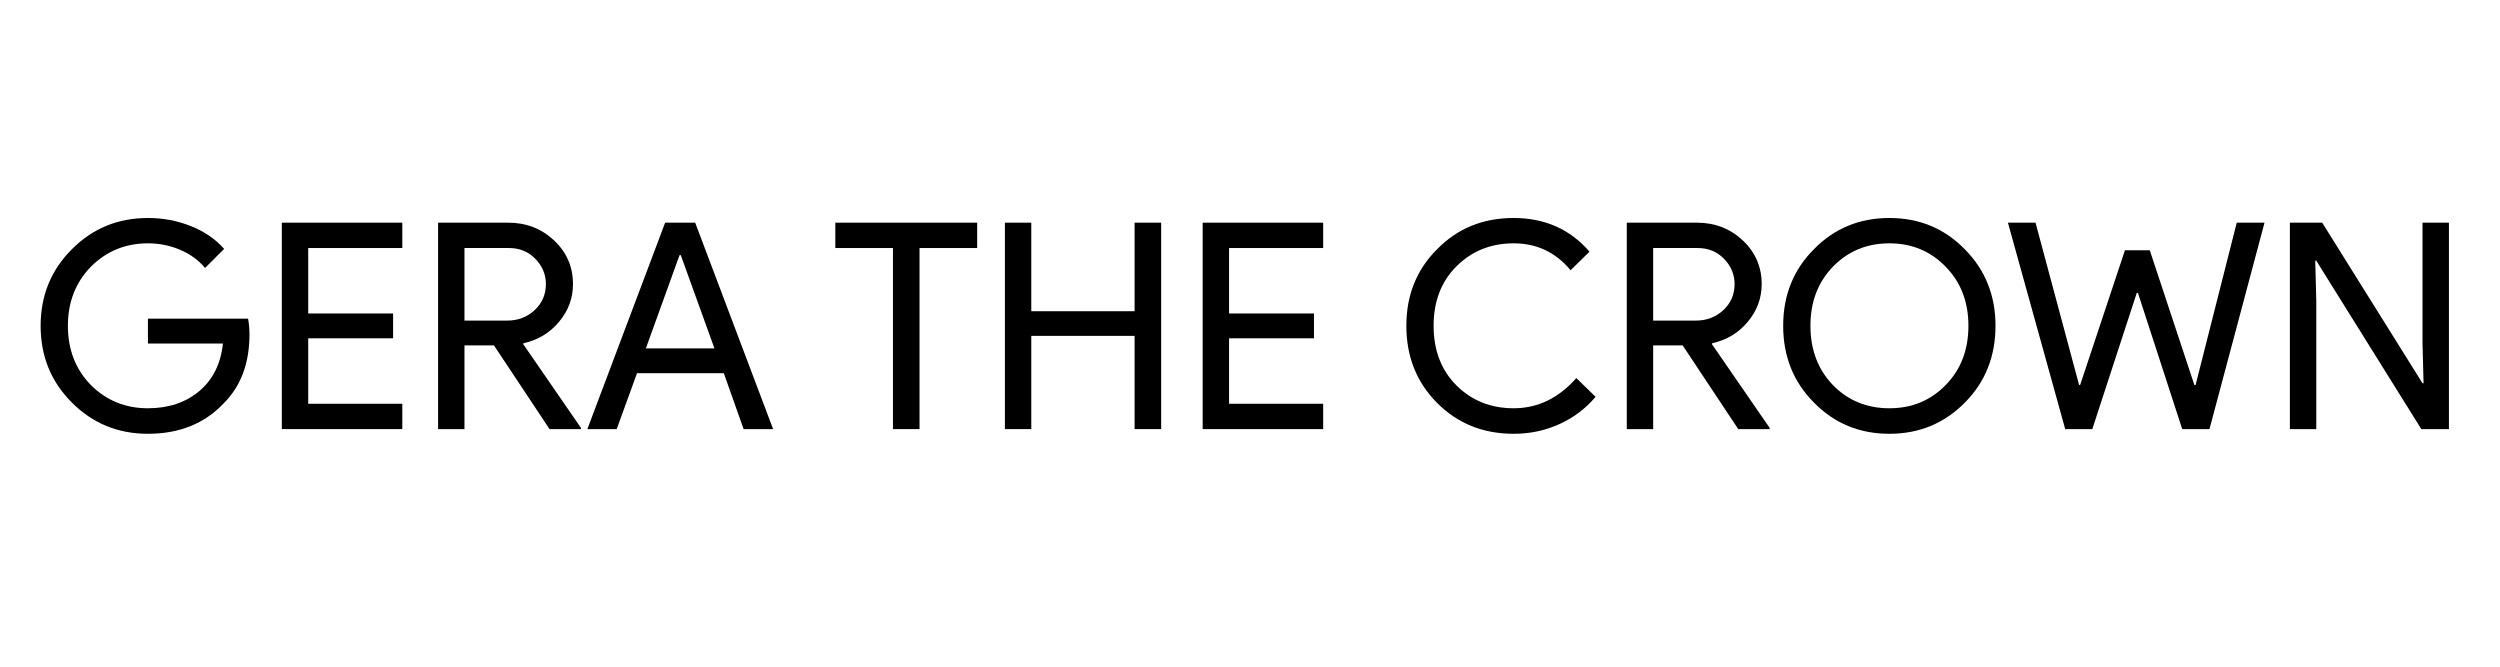
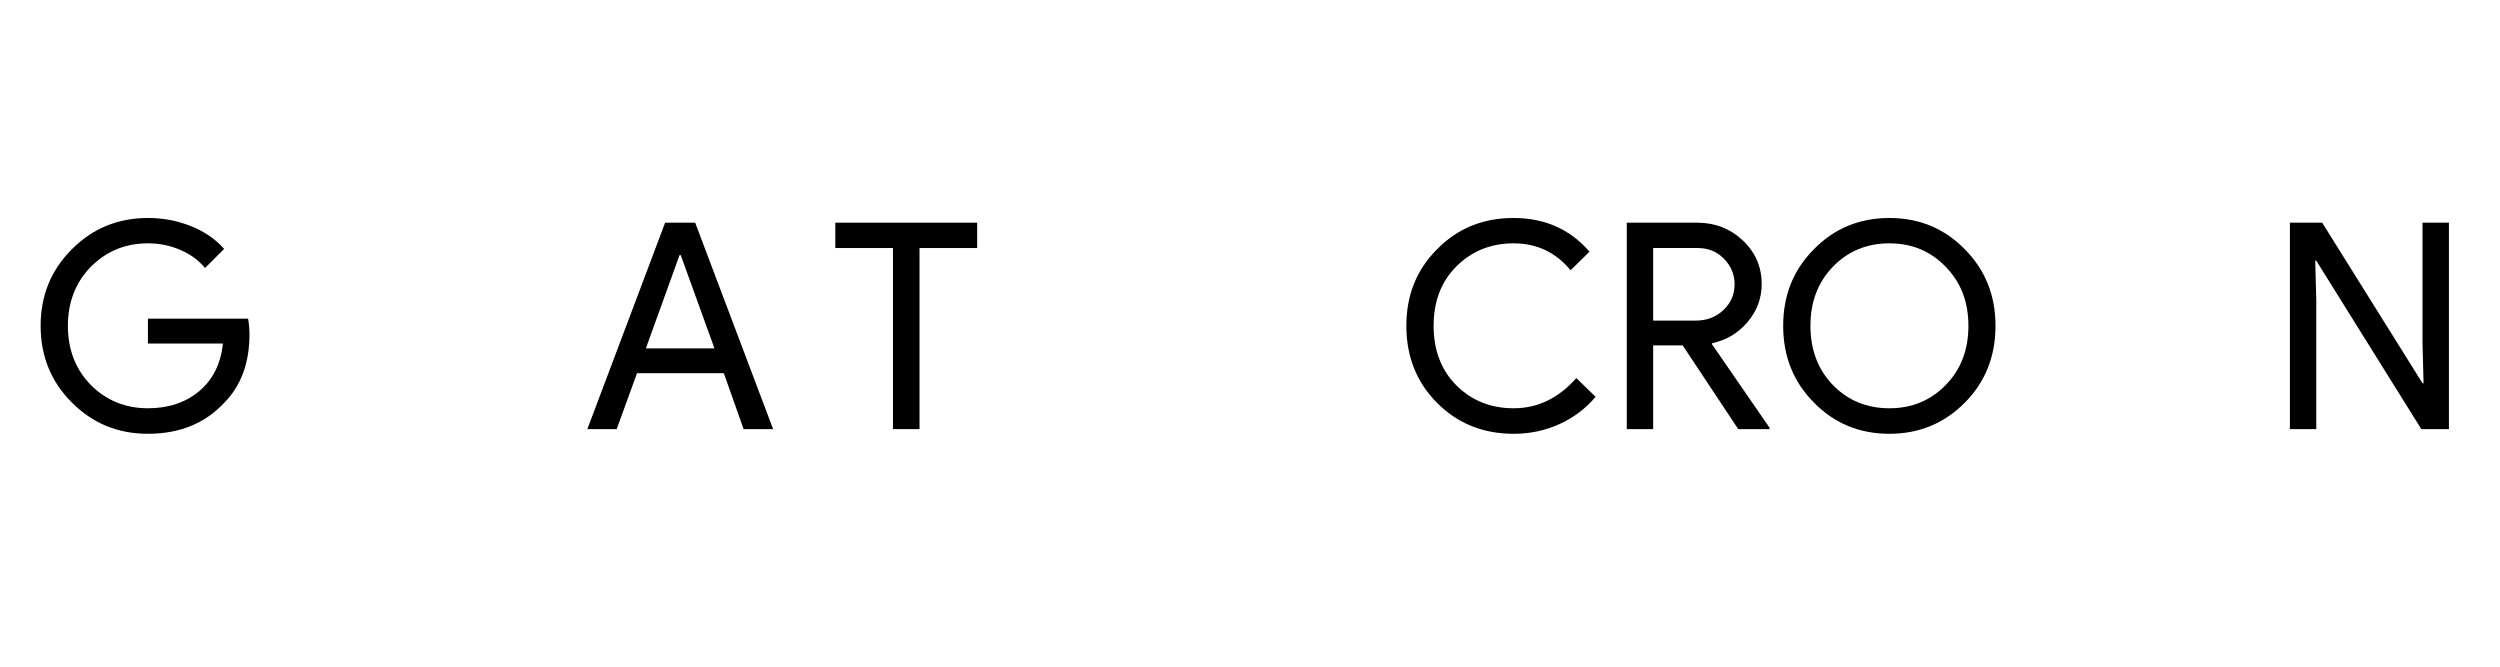
<svg xmlns="http://www.w3.org/2000/svg" width="300" zoomAndPan="magnify" viewBox="0 0 224.88 60" height="80" preserveAspectRatio="xMidYMid meet" version="1.0">
  <defs>
    <g />
    <clipPath id="3dba188cab">
      <rect x="0" width="223" y="0" height="33" />
    </clipPath>
  </defs>
  <g transform="matrix(1, 0, 0, 1, 1, 13)">
    <g clip-path="url(#3dba188cab)">
      <g fill="#000000" fill-opacity="1">
        <g transform="translate(1.644, 25.619)">
          <g>
            <path d="M 19.75 -8.531 C 19.75 -5.938 18.977 -3.867 17.438 -2.328 C 15.707 -0.492 13.43 0.422 10.609 0.422 C 7.91 0.422 5.629 -0.516 3.766 -2.391 C 1.891 -4.254 0.953 -6.555 0.953 -9.297 C 0.953 -12.023 1.891 -14.32 3.766 -16.188 C 5.629 -18.062 7.91 -19 10.609 -19 C 11.984 -19 13.273 -18.754 14.484 -18.266 C 15.691 -17.785 16.688 -17.102 17.469 -16.219 L 15.75 -14.5 C 15.176 -15.195 14.438 -15.738 13.531 -16.125 C 12.625 -16.52 11.648 -16.719 10.609 -16.719 C 8.586 -16.719 6.875 -16.016 5.469 -14.609 C 4.094 -13.191 3.406 -11.422 3.406 -9.297 C 3.406 -7.16 4.094 -5.383 5.469 -3.969 C 6.875 -2.57 8.586 -1.875 10.609 -1.875 C 12.461 -1.875 14.004 -2.391 15.234 -3.422 C 16.461 -4.461 17.172 -5.891 17.359 -7.703 L 10.609 -7.703 L 10.609 -9.938 L 19.625 -9.938 C 19.707 -9.457 19.75 -8.988 19.75 -8.531 Z M 19.75 -8.531 " />
          </g>
        </g>
      </g>
      <g fill="#000000" fill-opacity="1">
        <g transform="translate(22.429, 25.619)">
          <g>
-             <path d="M 12.719 -18.578 L 12.719 -16.297 L 4.25 -16.297 L 4.25 -10.406 L 11.891 -10.406 L 11.891 -8.172 L 4.25 -8.172 L 4.25 -2.281 L 12.719 -2.281 L 12.719 0 L 1.875 0 L 1.875 -18.578 Z M 12.719 -18.578 " />
-           </g>
+             </g>
        </g>
      </g>
      <g fill="#000000" fill-opacity="1">
        <g transform="translate(36.492, 25.619)">
          <g>
-             <path d="M 4.25 -16.297 L 4.25 -9.766 L 8.094 -9.766 C 9.062 -9.766 9.883 -10.078 10.562 -10.703 C 11.238 -11.336 11.578 -12.117 11.578 -13.047 C 11.578 -13.922 11.258 -14.68 10.625 -15.328 C 10 -15.973 9.207 -16.297 8.25 -16.297 Z M 4.25 0 L 1.875 0 L 1.875 -18.578 L 8.203 -18.578 C 9.805 -18.578 11.176 -18.047 12.312 -16.984 C 13.445 -15.922 14.016 -14.609 14.016 -13.047 C 14.016 -11.773 13.594 -10.641 12.75 -9.641 C 11.914 -8.648 10.859 -8.016 9.578 -7.734 L 9.531 -7.656 L 14.734 -0.109 L 14.734 0 L 11.906 0 L 6.906 -7.531 L 4.25 -7.531 Z M 4.25 0 " />
-           </g>
+             </g>
        </g>
      </g>
      <g fill="#000000" fill-opacity="1">
        <g transform="translate(51.49, 25.619)">
          <g>
-             <path d="M 8.609 -15.656 L 5.578 -7.266 L 11.75 -7.266 L 8.719 -15.656 Z M 2.953 0 L 0.312 0 L 7.312 -18.578 L 10.016 -18.578 L 17.031 0 L 14.375 0 L 12.594 -5.031 L 4.781 -5.031 Z M 2.953 0 " />
+             <path d="M 8.609 -15.656 L 5.578 -7.266 L 11.75 -7.266 L 8.719 -15.656 M 2.953 0 L 0.312 0 L 7.312 -18.578 L 10.016 -18.578 L 17.031 0 L 14.375 0 L 12.594 -5.031 L 4.781 -5.031 Z M 2.953 0 " />
          </g>
        </g>
      </g>
      <g fill="#000000" fill-opacity="1">
        <g transform="translate(68.823, 25.619)">
          <g />
        </g>
      </g>
      <g fill="#000000" fill-opacity="1">
        <g transform="translate(73.494, 25.619)">
          <g>
            <path d="M 8.203 -16.297 L 8.203 0 L 5.812 0 L 5.812 -16.297 L 0.625 -16.297 L 0.625 -18.578 L 13.391 -18.578 L 13.391 -16.297 Z M 8.203 -16.297 " />
          </g>
        </g>
      </g>
      <g fill="#000000" fill-opacity="1">
        <g transform="translate(87.506, 25.619)">
          <g>
-             <path d="M 4.25 0 L 1.875 0 L 1.875 -18.578 L 4.25 -18.578 L 4.25 -10.609 L 13.547 -10.609 L 13.547 -18.578 L 15.938 -18.578 L 15.938 0 L 13.547 0 L 13.547 -8.391 L 4.25 -8.391 Z M 4.25 0 " />
-           </g>
+             </g>
        </g>
      </g>
      <g fill="#000000" fill-opacity="1">
        <g transform="translate(105.306, 25.619)">
          <g>
-             <path d="M 12.719 -18.578 L 12.719 -16.297 L 4.25 -16.297 L 4.25 -10.406 L 11.891 -10.406 L 11.891 -8.172 L 4.25 -8.172 L 4.25 -2.281 L 12.719 -2.281 L 12.719 0 L 1.875 0 L 1.875 -18.578 Z M 12.719 -18.578 " />
-           </g>
+             </g>
        </g>
      </g>
      <g fill="#000000" fill-opacity="1">
        <g transform="translate(119.37, 25.619)">
          <g />
        </g>
      </g>
      <g fill="#000000" fill-opacity="1">
        <g transform="translate(124.559, 25.619)">
          <g>
            <path d="M 10.609 0.422 C 7.859 0.422 5.562 -0.504 3.719 -2.359 C 1.875 -4.211 0.953 -6.523 0.953 -9.297 C 0.953 -12.055 1.875 -14.352 3.719 -16.188 C 5.551 -18.062 7.848 -19 10.609 -19 C 13.41 -19 15.688 -17.988 17.438 -15.969 L 15.734 -14.297 C 14.398 -15.91 12.691 -16.719 10.609 -16.719 C 8.555 -16.719 6.836 -16.023 5.453 -14.641 C 4.086 -13.273 3.406 -11.492 3.406 -9.297 C 3.406 -7.098 4.086 -5.312 5.453 -3.938 C 6.836 -2.562 8.555 -1.875 10.609 -1.875 C 12.773 -1.875 14.656 -2.781 16.25 -4.594 L 17.984 -2.906 C 17.098 -1.852 16.016 -1.035 14.734 -0.453 C 13.461 0.129 12.086 0.422 10.609 0.422 Z M 10.609 0.422 " />
          </g>
        </g>
      </g>
      <g fill="#000000" fill-opacity="1">
        <g transform="translate(143.475, 25.619)">
          <g>
            <path d="M 4.25 -16.297 L 4.25 -9.766 L 8.094 -9.766 C 9.062 -9.766 9.883 -10.078 10.562 -10.703 C 11.238 -11.336 11.578 -12.117 11.578 -13.047 C 11.578 -13.922 11.258 -14.68 10.625 -15.328 C 10 -15.973 9.207 -16.297 8.25 -16.297 Z M 4.25 0 L 1.875 0 L 1.875 -18.578 L 8.203 -18.578 C 9.805 -18.578 11.176 -18.047 12.312 -16.984 C 13.445 -15.922 14.016 -14.609 14.016 -13.047 C 14.016 -11.773 13.594 -10.641 12.75 -9.641 C 11.914 -8.648 10.859 -8.016 9.578 -7.734 L 9.531 -7.656 L 14.734 -0.109 L 14.734 0 L 11.906 0 L 6.906 -7.531 L 4.25 -7.531 Z M 4.25 0 " />
          </g>
        </g>
      </g>
      <g fill="#000000" fill-opacity="1">
        <g transform="translate(158.473, 25.619)">
          <g>
            <path d="M 20.062 -9.297 C 20.062 -6.547 19.145 -4.242 17.312 -2.391 C 15.457 -0.516 13.191 0.422 10.516 0.422 C 7.816 0.422 5.551 -0.516 3.719 -2.391 C 1.875 -4.242 0.953 -6.547 0.953 -9.297 C 0.953 -12.047 1.875 -14.344 3.719 -16.188 C 5.551 -18.062 7.816 -19 10.516 -19 C 13.211 -19 15.477 -18.055 17.312 -16.172 C 19.145 -14.316 20.062 -12.023 20.062 -9.297 Z M 3.406 -9.297 C 3.406 -7.148 4.078 -5.375 5.422 -3.969 C 6.785 -2.57 8.484 -1.875 10.516 -1.875 C 12.535 -1.875 14.223 -2.57 15.578 -3.969 C 16.941 -5.352 17.625 -7.129 17.625 -9.297 C 17.625 -11.453 16.941 -13.223 15.578 -14.609 C 14.223 -16.016 12.535 -16.719 10.516 -16.719 C 8.484 -16.719 6.785 -16.016 5.422 -14.609 C 4.078 -13.211 3.406 -11.441 3.406 -9.297 Z M 3.406 -9.297 " />
          </g>
        </g>
      </g>
      <g fill="#000000" fill-opacity="1">
        <g transform="translate(179.231, 25.619)">
          <g>
-             <path d="M 21.016 -18.578 L 23.516 -18.578 L 18.562 0 L 16.109 0 L 12.125 -12.25 L 12.016 -12.25 L 8.016 0 L 5.578 0 L 0.422 -18.578 L 2.906 -18.578 L 6.828 -3.969 L 6.922 -3.969 L 10.953 -16.094 L 13.188 -16.094 L 17.203 -3.969 L 17.312 -3.969 Z M 21.016 -18.578 " />
-           </g>
+             </g>
        </g>
      </g>
      <g fill="#000000" fill-opacity="1">
        <g transform="translate(203.155, 25.619)">
          <g>
            <path d="M 4.25 0 L 1.875 0 L 1.875 -18.578 L 4.781 -18.578 L 13.812 -4.125 L 13.906 -4.125 L 13.812 -7.703 L 13.812 -18.578 L 16.188 -18.578 L 16.188 0 L 13.703 0 L 4.25 -15.156 L 4.156 -15.156 L 4.25 -11.578 Z M 4.25 0 " />
          </g>
        </g>
      </g>
    </g>
  </g>
</svg>